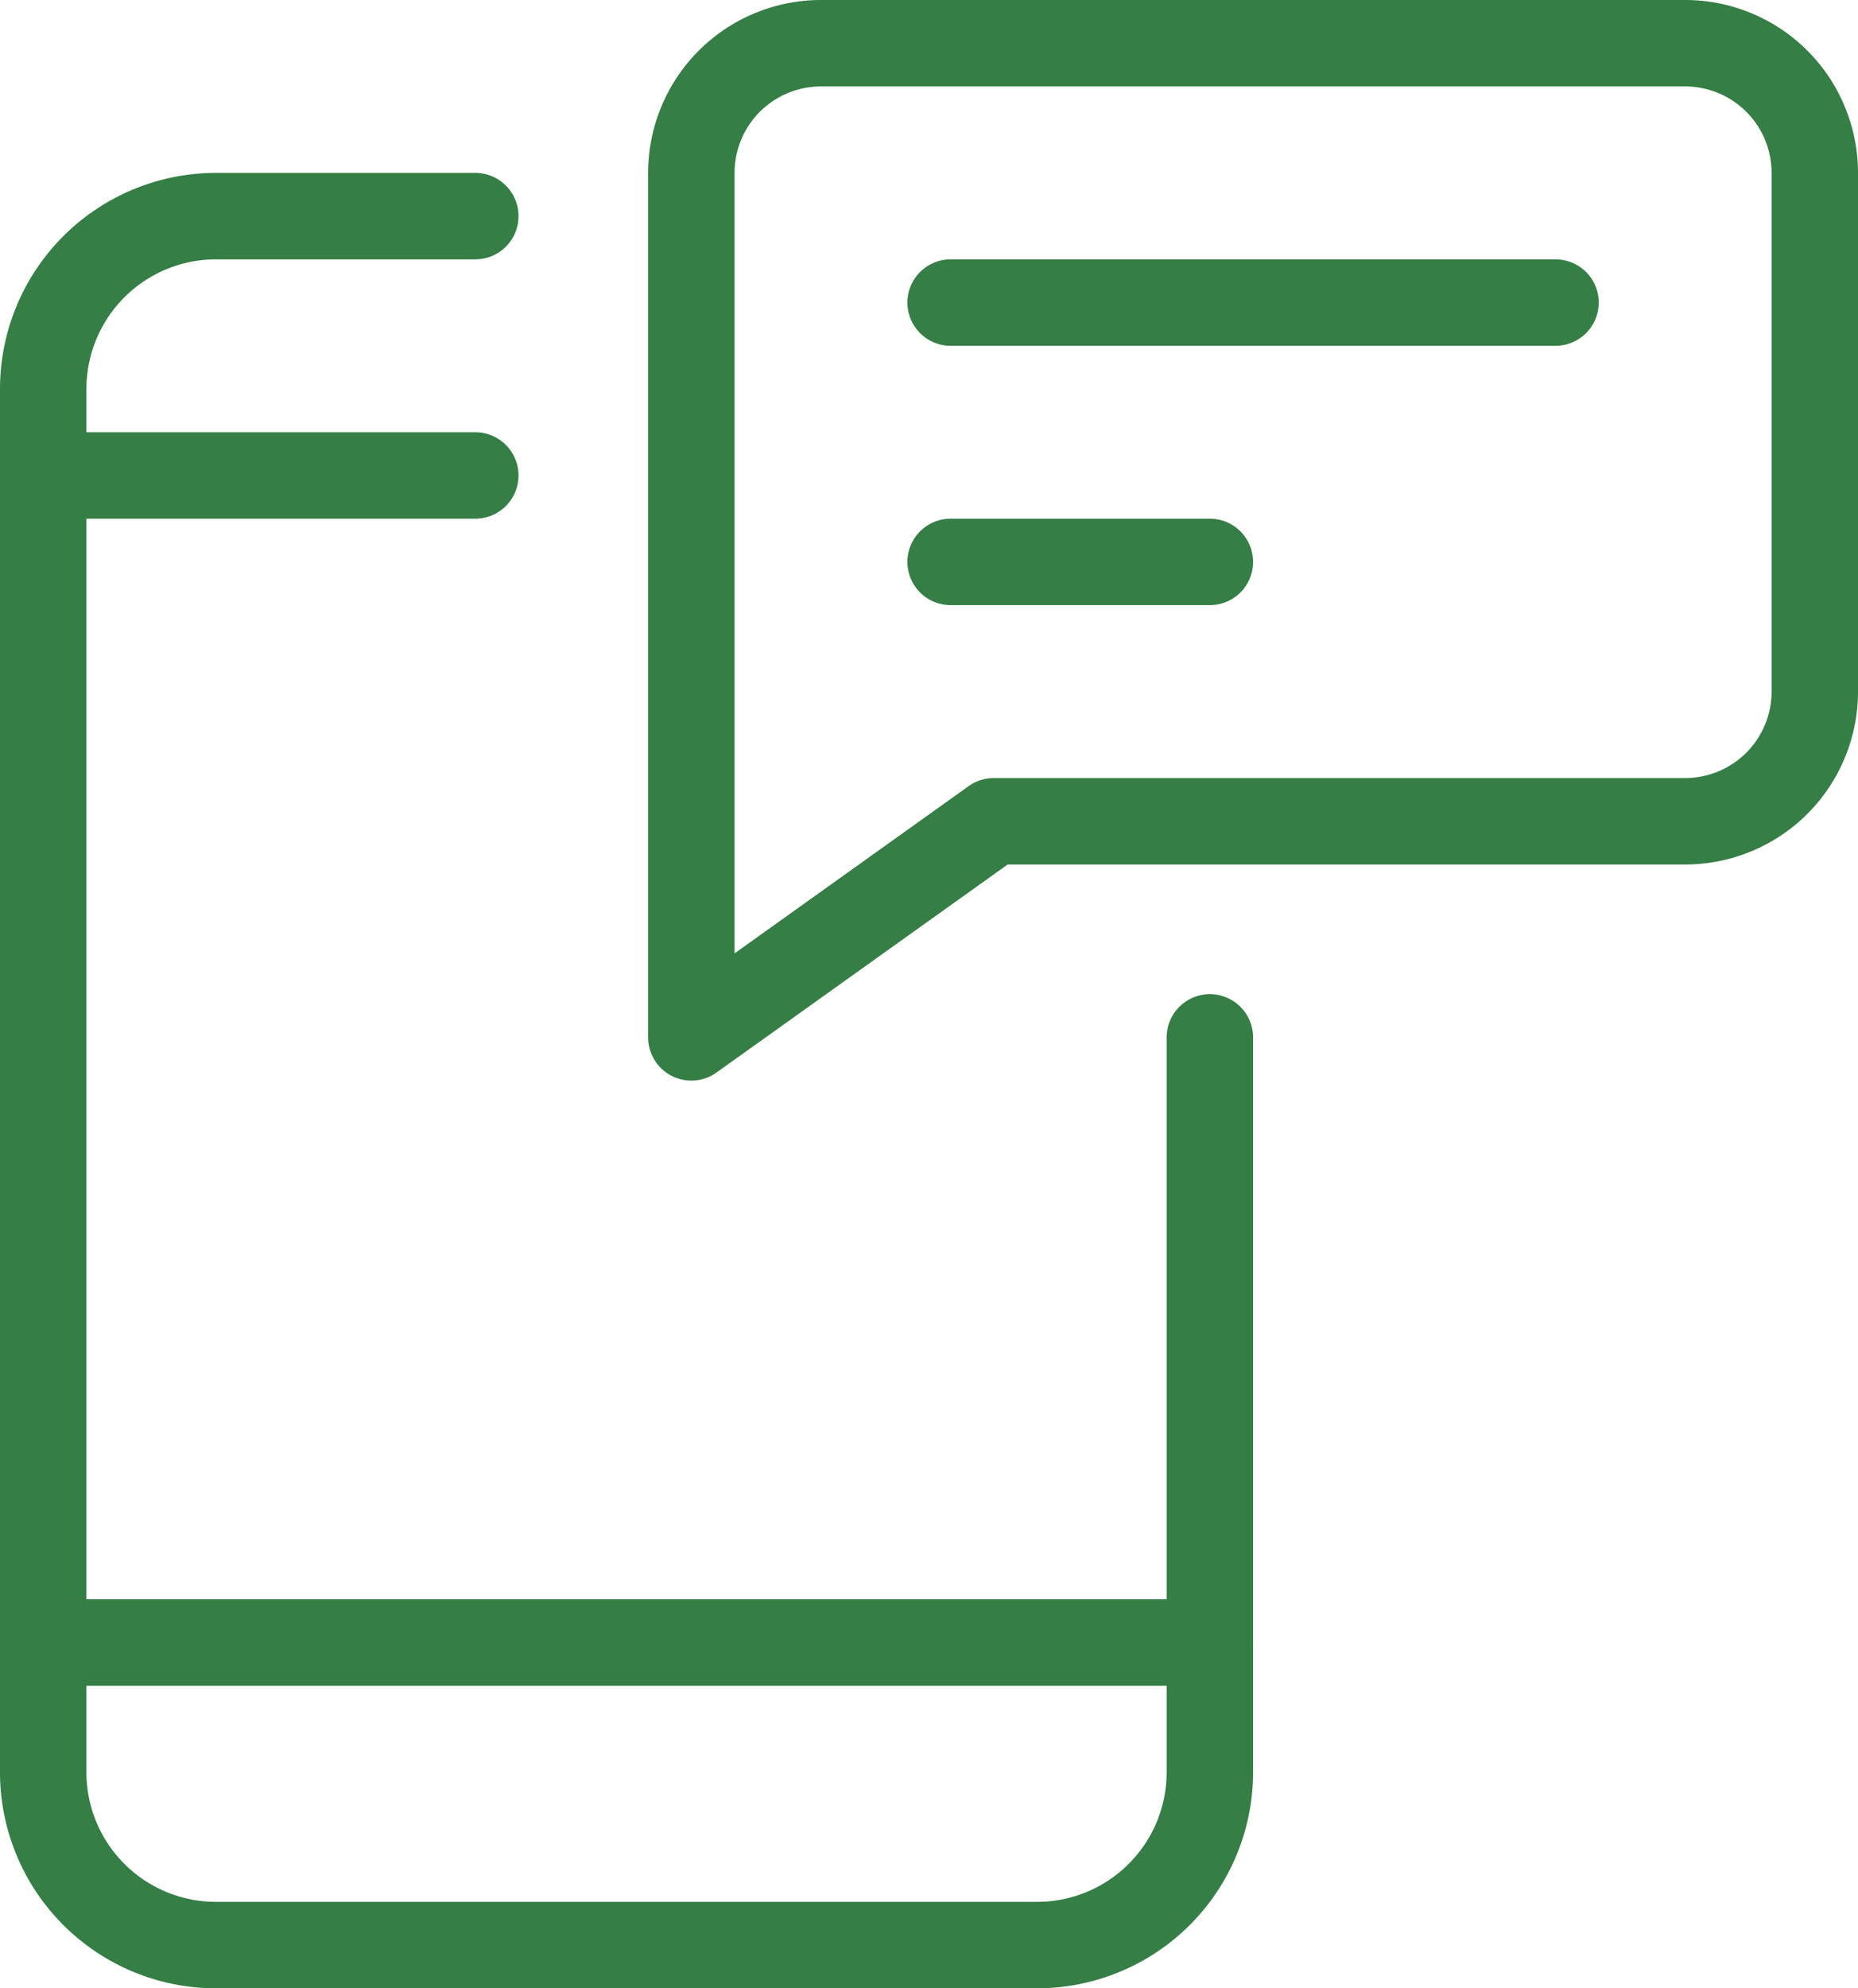
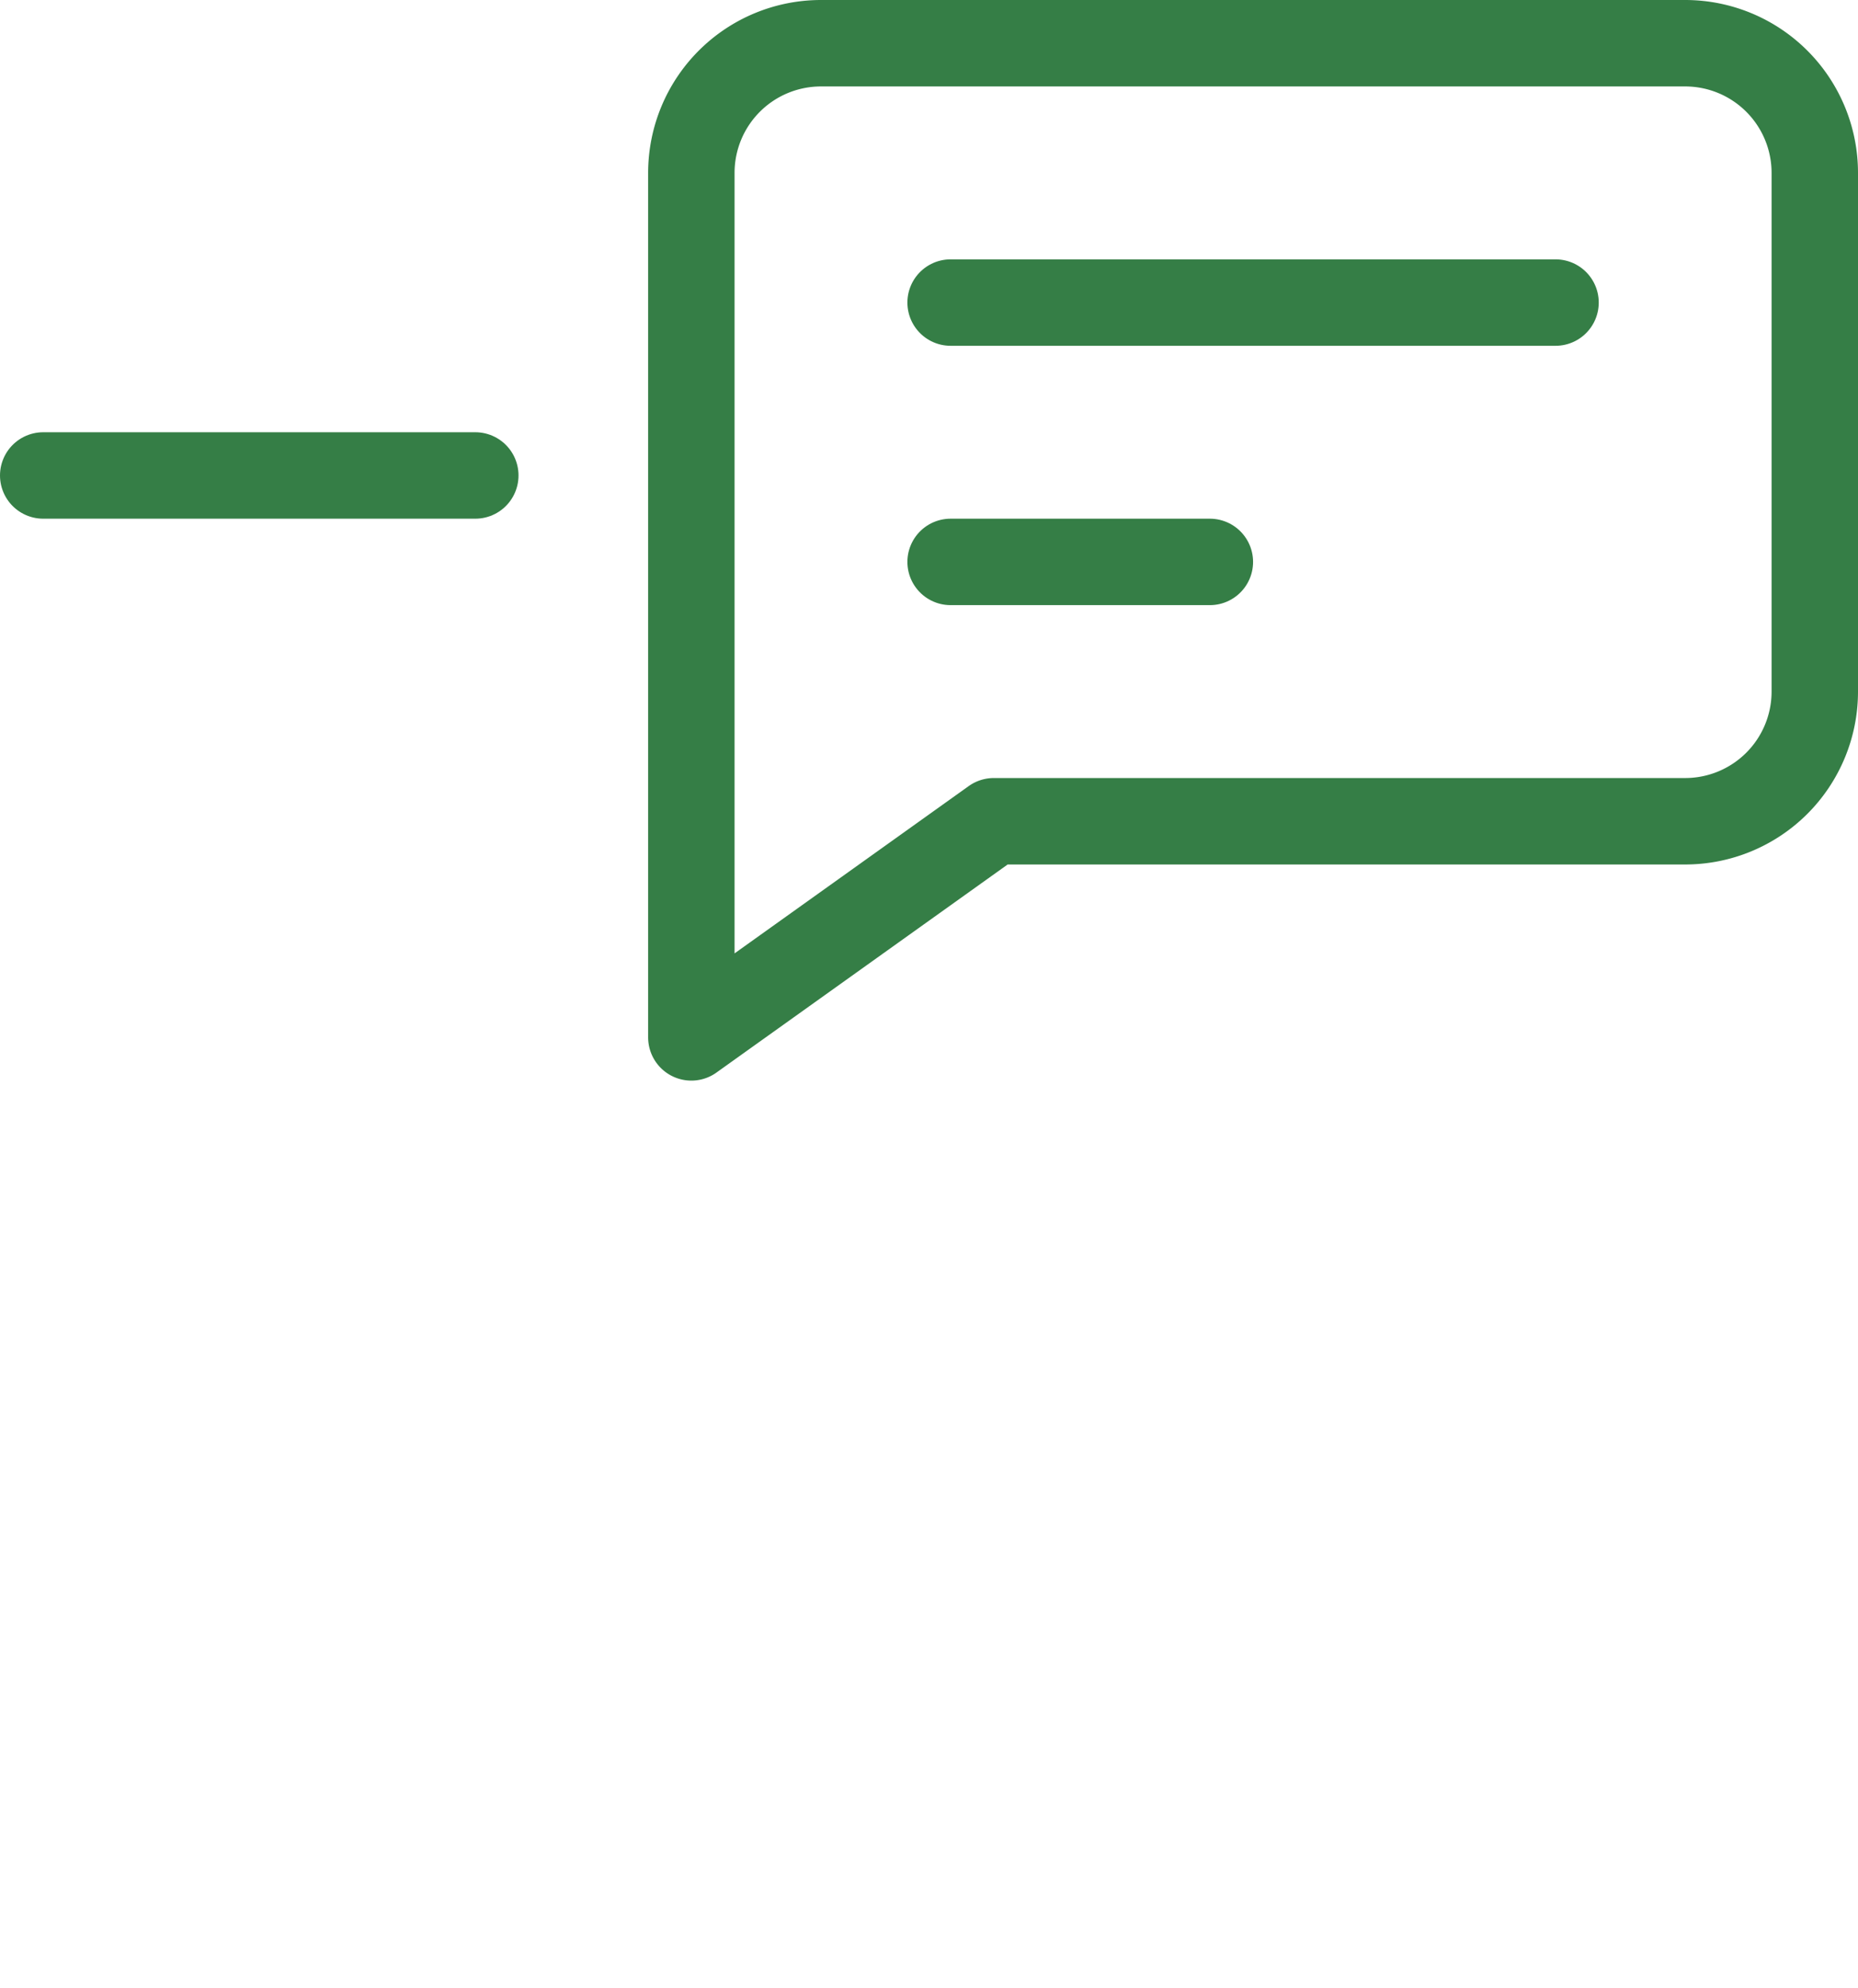
<svg xmlns="http://www.w3.org/2000/svg" width="43" height="46" viewBox="0 0 43 46">
  <g id="mobile-chat" transform="translate(-4 -1)">
    <path id="Path_268" data-name="Path 268" d="M20,5a3,3,0,0,1,3-3H43a3,3,0,0,1,3,3V17a3,3,0,0,1-3,3H27l-7,5Z" fill="none" stroke="#357e46" stroke-linecap="round" stroke-linejoin="round" stroke-width="2" />
    <line id="Line_30" data-name="Line 30" x1="6" transform="translate(26 14)" fill="none" stroke="#357e46" stroke-linecap="round" stroke-linejoin="round" stroke-width="2" />
    <line id="Line_31" data-name="Line 31" x1="14" transform="translate(26 8)" fill="none" stroke="#357e46" stroke-linecap="round" stroke-linejoin="round" stroke-width="2" />
-     <path id="Path_269" data-name="Path 269" d="M15,6H9a4,4,0,0,0-4,4V42a4,4,0,0,0,4,4H28a4,4,0,0,0,4-4V25" fill="none" stroke="#357e46" stroke-linecap="round" stroke-linejoin="round" stroke-width="2" />
    <line id="Line_32" data-name="Line 32" x2="10" transform="translate(5 12)" fill="none" stroke="#357e46" stroke-linecap="round" stroke-linejoin="round" stroke-width="2" />
-     <line id="Line_33" data-name="Line 33" x2="27" transform="translate(5 39)" fill="none" stroke="#357e46" stroke-linecap="round" stroke-linejoin="round" stroke-width="2" />
  </g>
</svg>